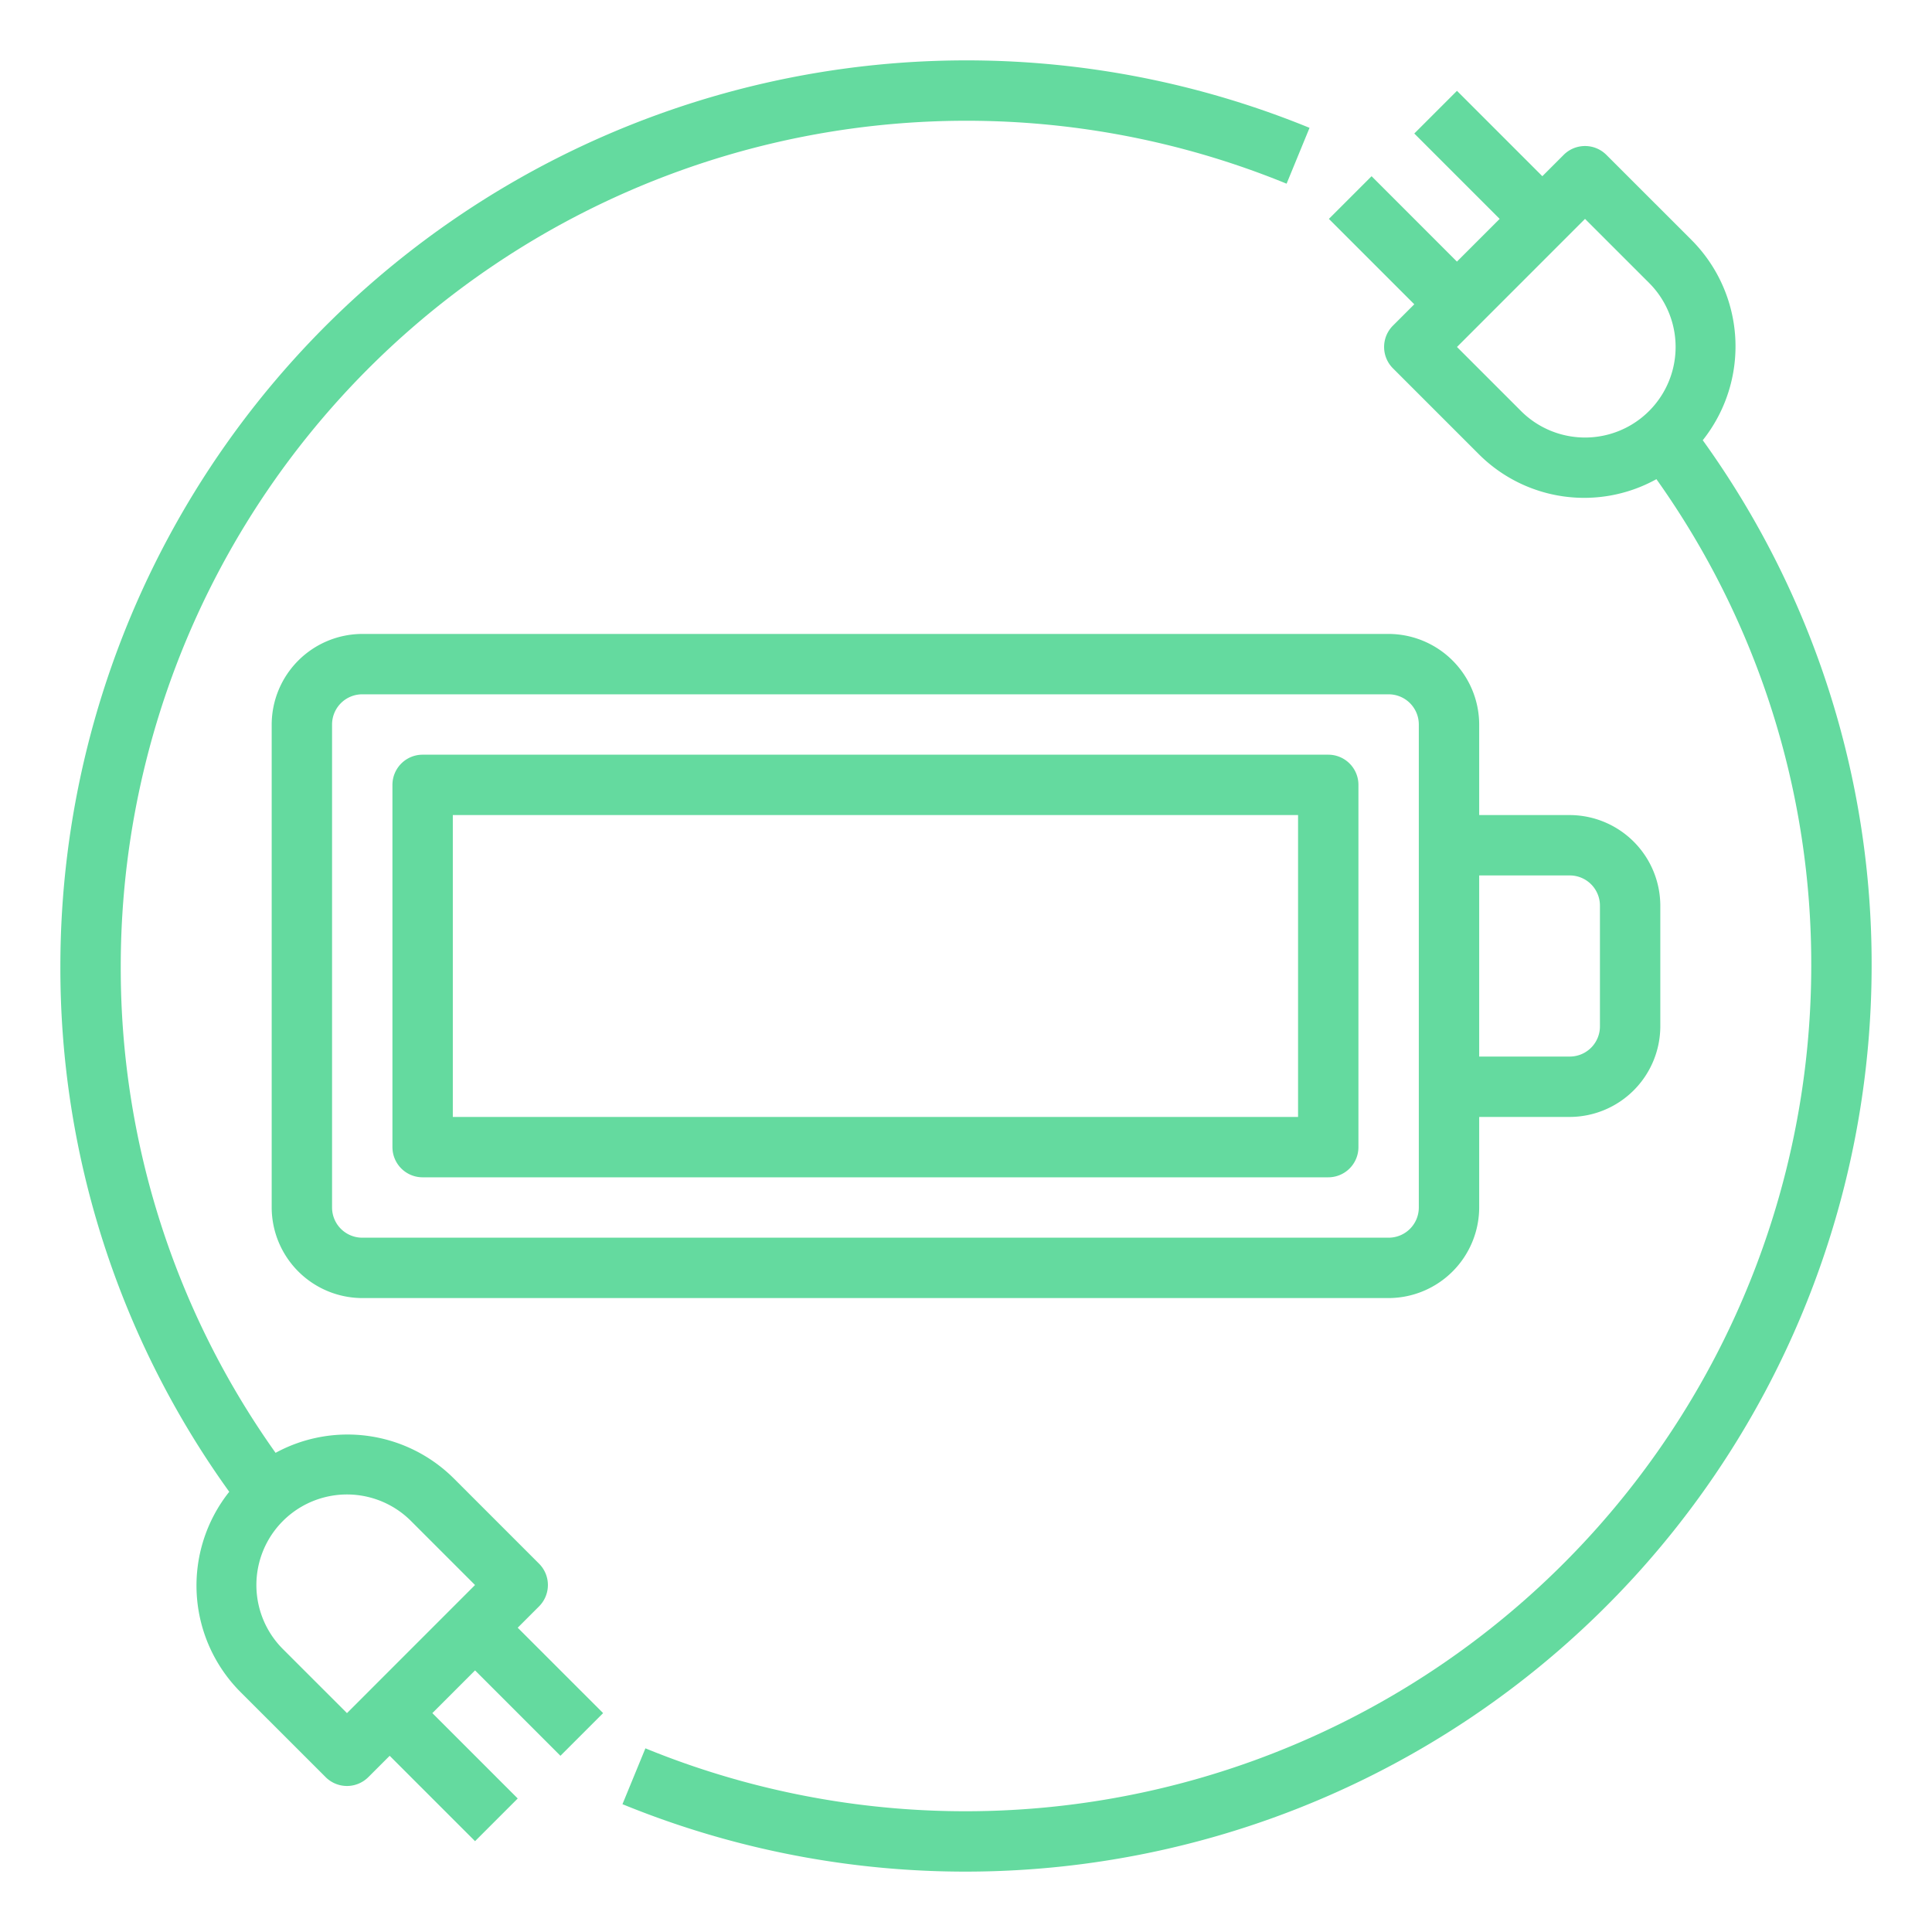
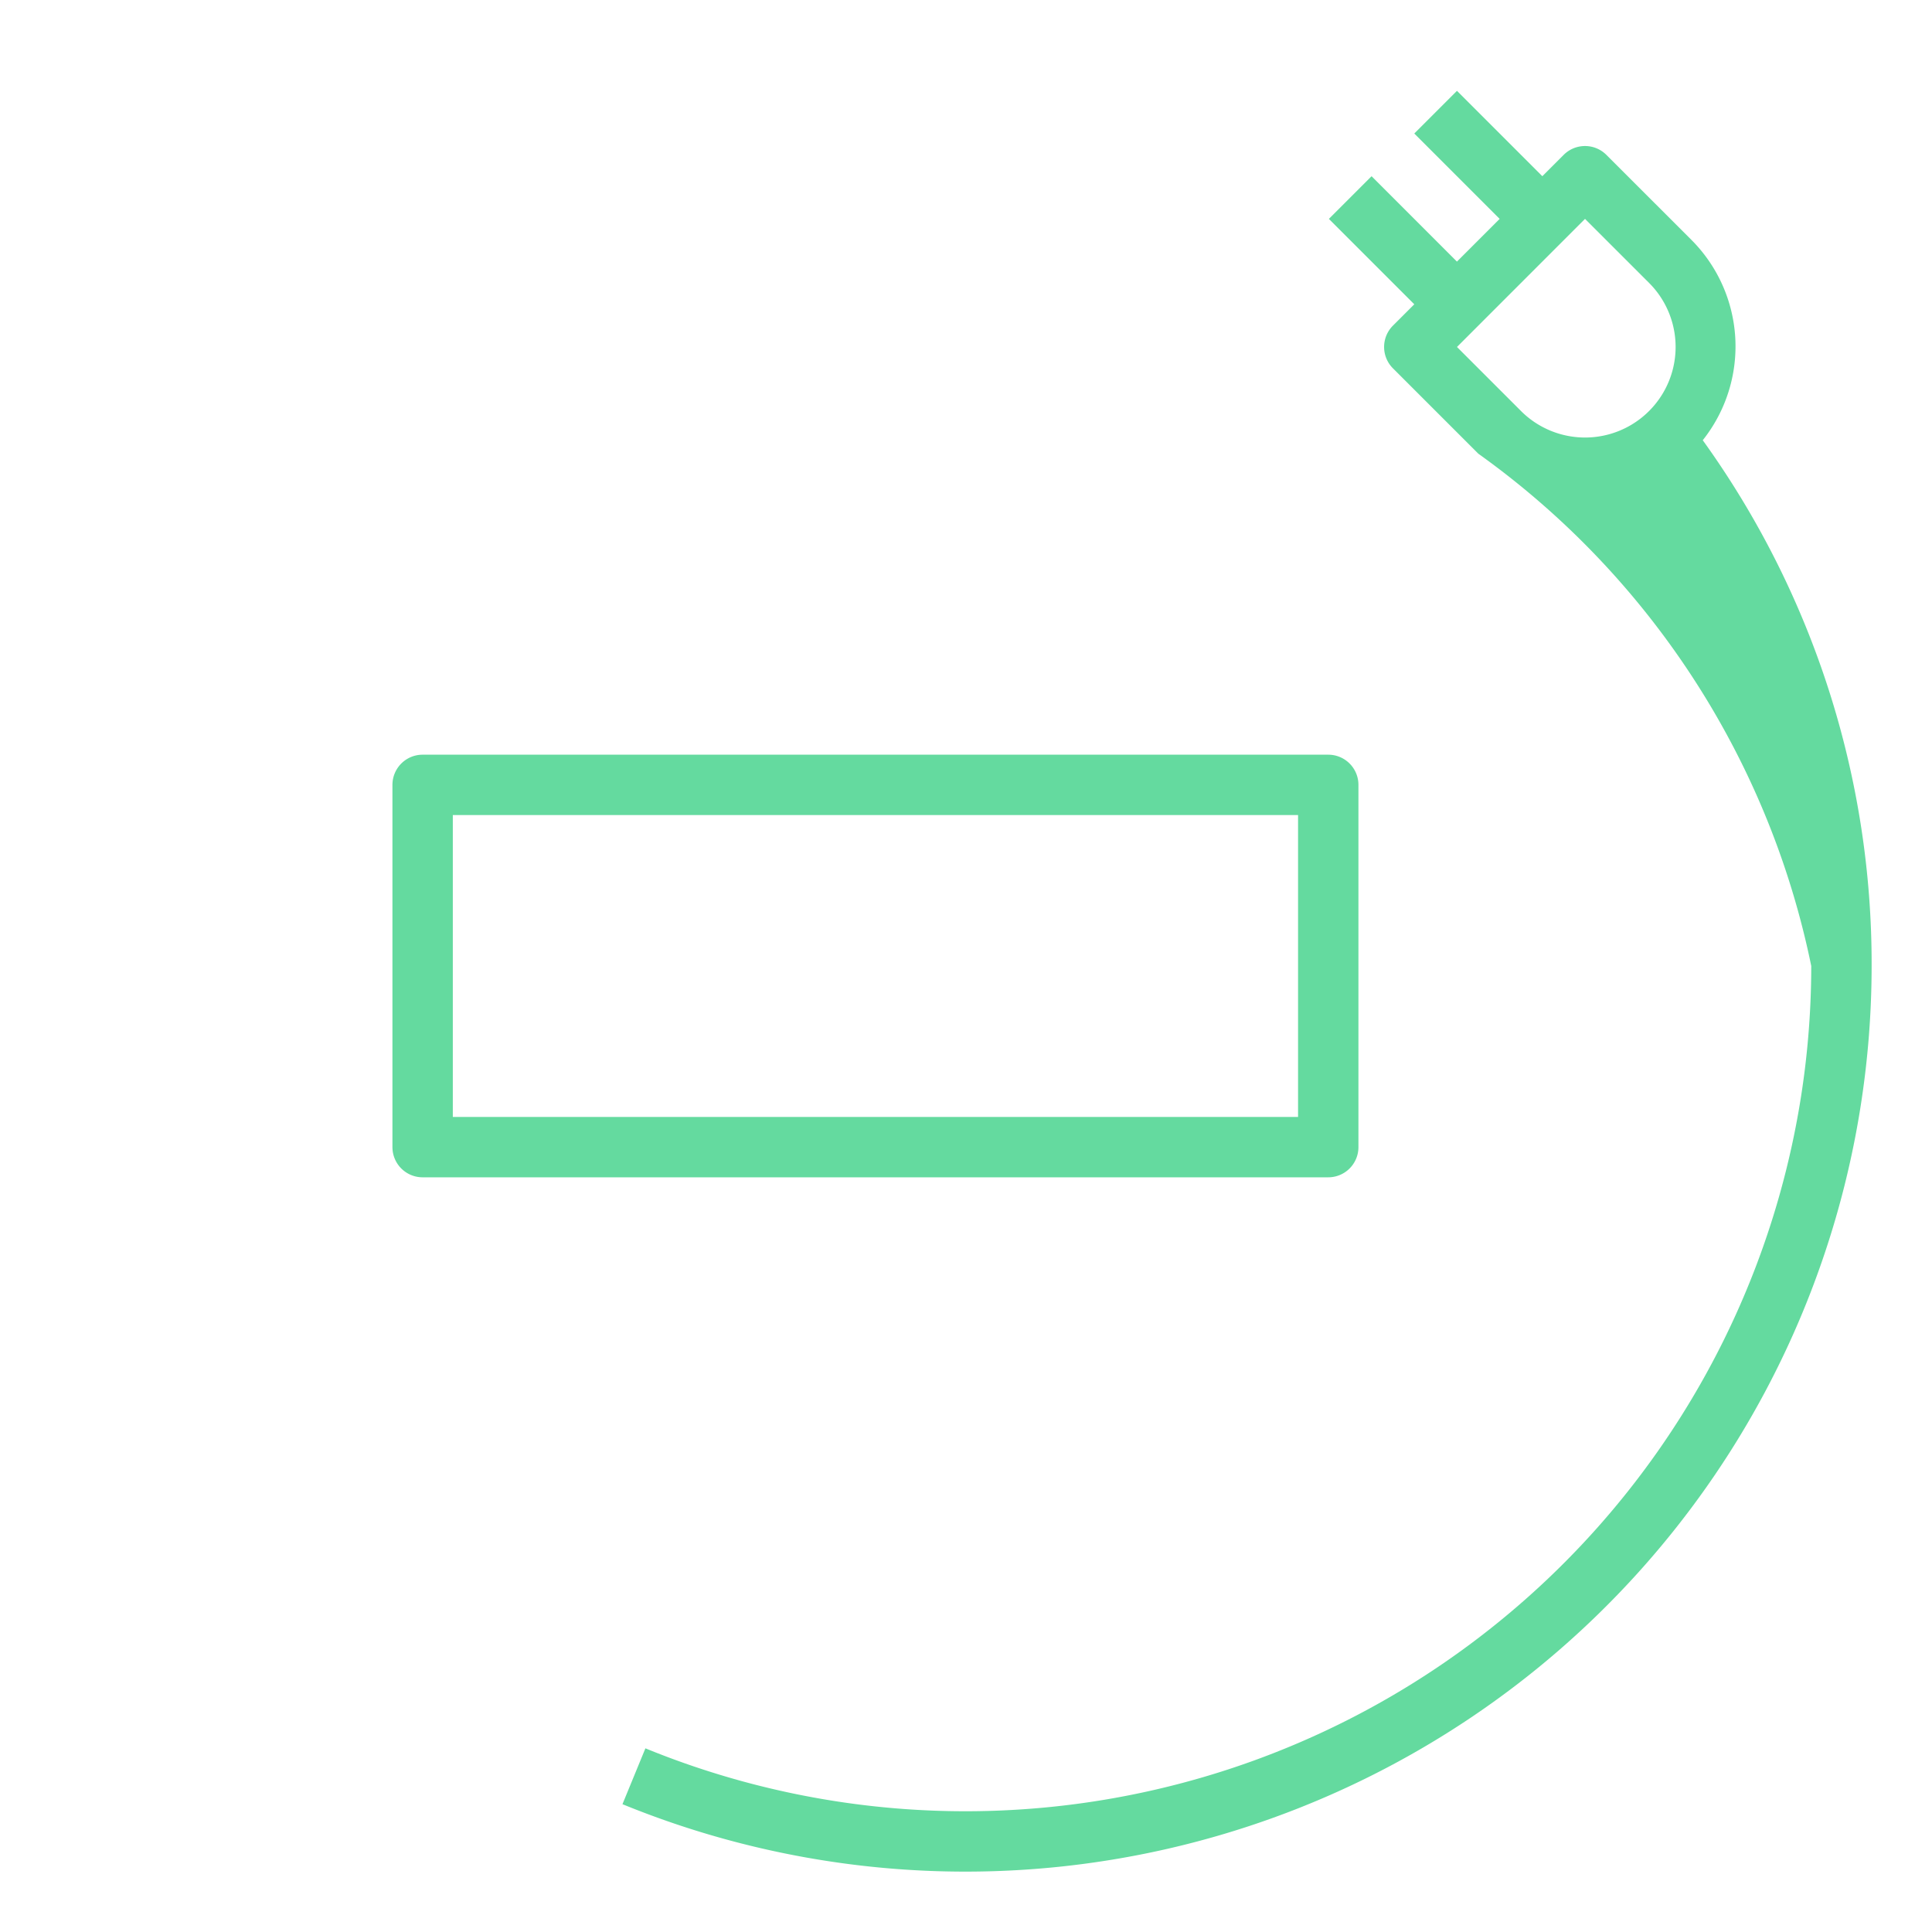
<svg xmlns="http://www.w3.org/2000/svg" width="512" height="512" x="0" y="0" viewBox="0 0 64 64" style="enable-background:new 0 0 512 512" xml:space="preserve" class="">
  <g>
    <g data-name="battery life time-ev-electric car-vehicle-life">
-       <path d="M56.406 14.583a4.993 4.993 0 0 0-.364-6.625L53.213 5.13a1 1 0 0 0-1.414 0l-.707.707-2.828-2.828-1.414 1.414 2.828 2.828-1.415 1.415-2.828-2.829-1.414 1.414 2.829 2.829-.707.707a1 1 0 0 0 0 1.414l2.828 2.828a4.936 4.936 0 0 0 5.9.844A27.682 27.682 0 0 1 60 32a28.017 28.017 0 0 1-38.62 25.916l-.76 1.85A30.017 30.017 0 0 0 62 32a29.675 29.675 0 0 0-5.594-17.417Zm-6.021-.968-2.121-2.121 4.242-4.243 2.122 2.121a3 3 0 1 1-4.243 4.243Z" fill="#64da9f" opacity="1" data-original="#000000" class="" />
-       <path d="M52 27h-3v-3a3.009 3.009 0 0 0-3-3H12a3.009 3.009 0 0 0-3 3v16a3.009 3.009 0 0 0 3 3h34a3.009 3.009 0 0 0 3-3v-3h3a3.009 3.009 0 0 0 3-3v-4a3.009 3.009 0 0 0-3-3Zm-5 13a1 1 0 0 1-1 1H12a1 1 0 0 1-1-1V24a1 1 0 0 1 1-1h34a1 1 0 0 1 1 1Zm6-6a1 1 0 0 1-1 1h-3v-6h3a1 1 0 0 1 1 1Z" fill="#64da9f" opacity="1" data-original="#000000" class="" />
+       <path d="M56.406 14.583a4.993 4.993 0 0 0-.364-6.625L53.213 5.13a1 1 0 0 0-1.414 0l-.707.707-2.828-2.828-1.414 1.414 2.828 2.828-1.415 1.415-2.828-2.829-1.414 1.414 2.829 2.829-.707.707a1 1 0 0 0 0 1.414l2.828 2.828A27.682 27.682 0 0 1 60 32a28.017 28.017 0 0 1-38.62 25.916l-.76 1.85A30.017 30.017 0 0 0 62 32a29.675 29.675 0 0 0-5.594-17.417Zm-6.021-.968-2.121-2.121 4.242-4.243 2.122 2.121a3 3 0 1 1-4.243 4.243Z" fill="#64da9f" opacity="1" data-original="#000000" class="" />
      <path d="M44 25H14a1 1 0 0 0-1 1v12a1 1 0 0 0 1 1h30a1 1 0 0 0 1-1V26a1 1 0 0 0-1-1Zm-1 12H15V27h28Z" fill="#64da9f" opacity="1" data-original="#000000" class="" />
-       <path d="M17.857 53.213a1 1 0 0 0 0-1.414l-2.828-2.828a4.988 4.988 0 0 0-5.9-.844A27.682 27.682 0 0 1 4 32 28.015 28.015 0 0 1 42.62 6.085l.76-1.85A30.015 30.015 0 0 0 2 32a29.675 29.675 0 0 0 5.594 17.417 4.993 4.993 0 0 0 .364 6.625l2.829 2.828a1 1 0 0 0 1.414 0l.707-.707 2.828 2.828 1.414-1.414-2.828-2.828 1.415-1.415 2.828 2.829 1.414-1.414-2.829-2.829Zm-6.363 3.536-2.122-2.121a3 3 0 0 1 4.243-4.243l2.121 2.121Z" fill="#64da9f" opacity="1" data-original="#000000" class="" />
    </g>
  </g>
</svg>